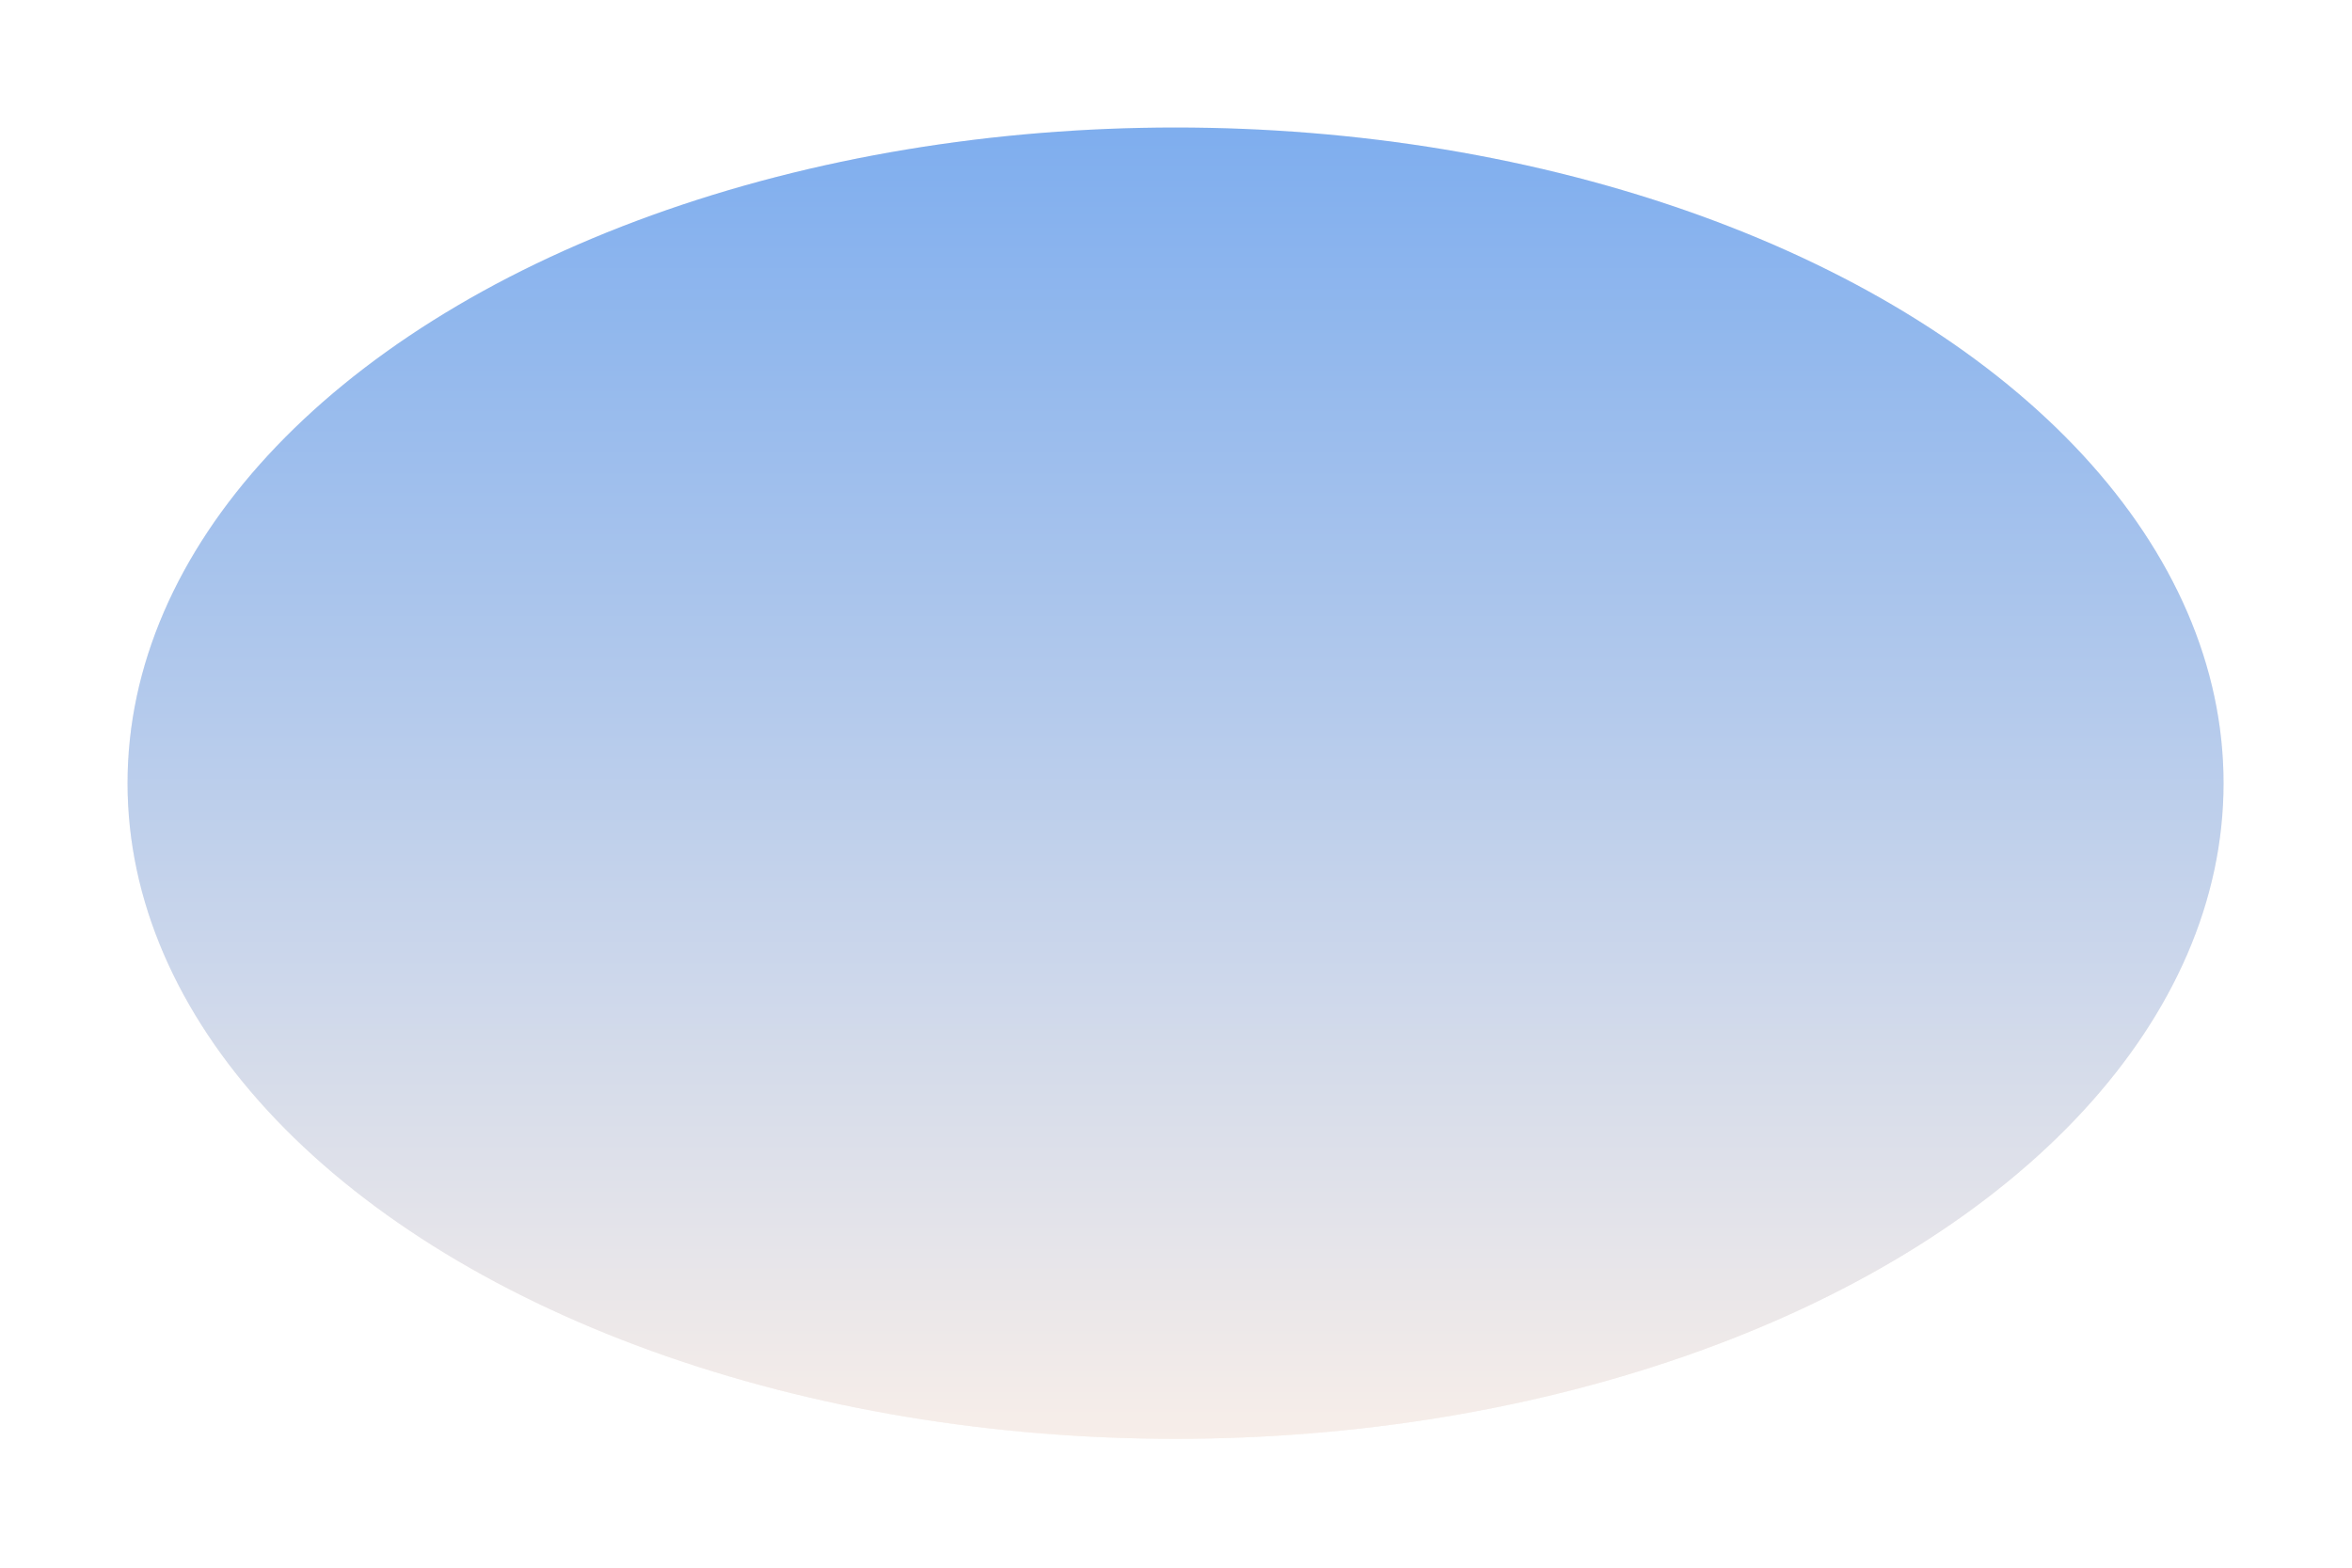
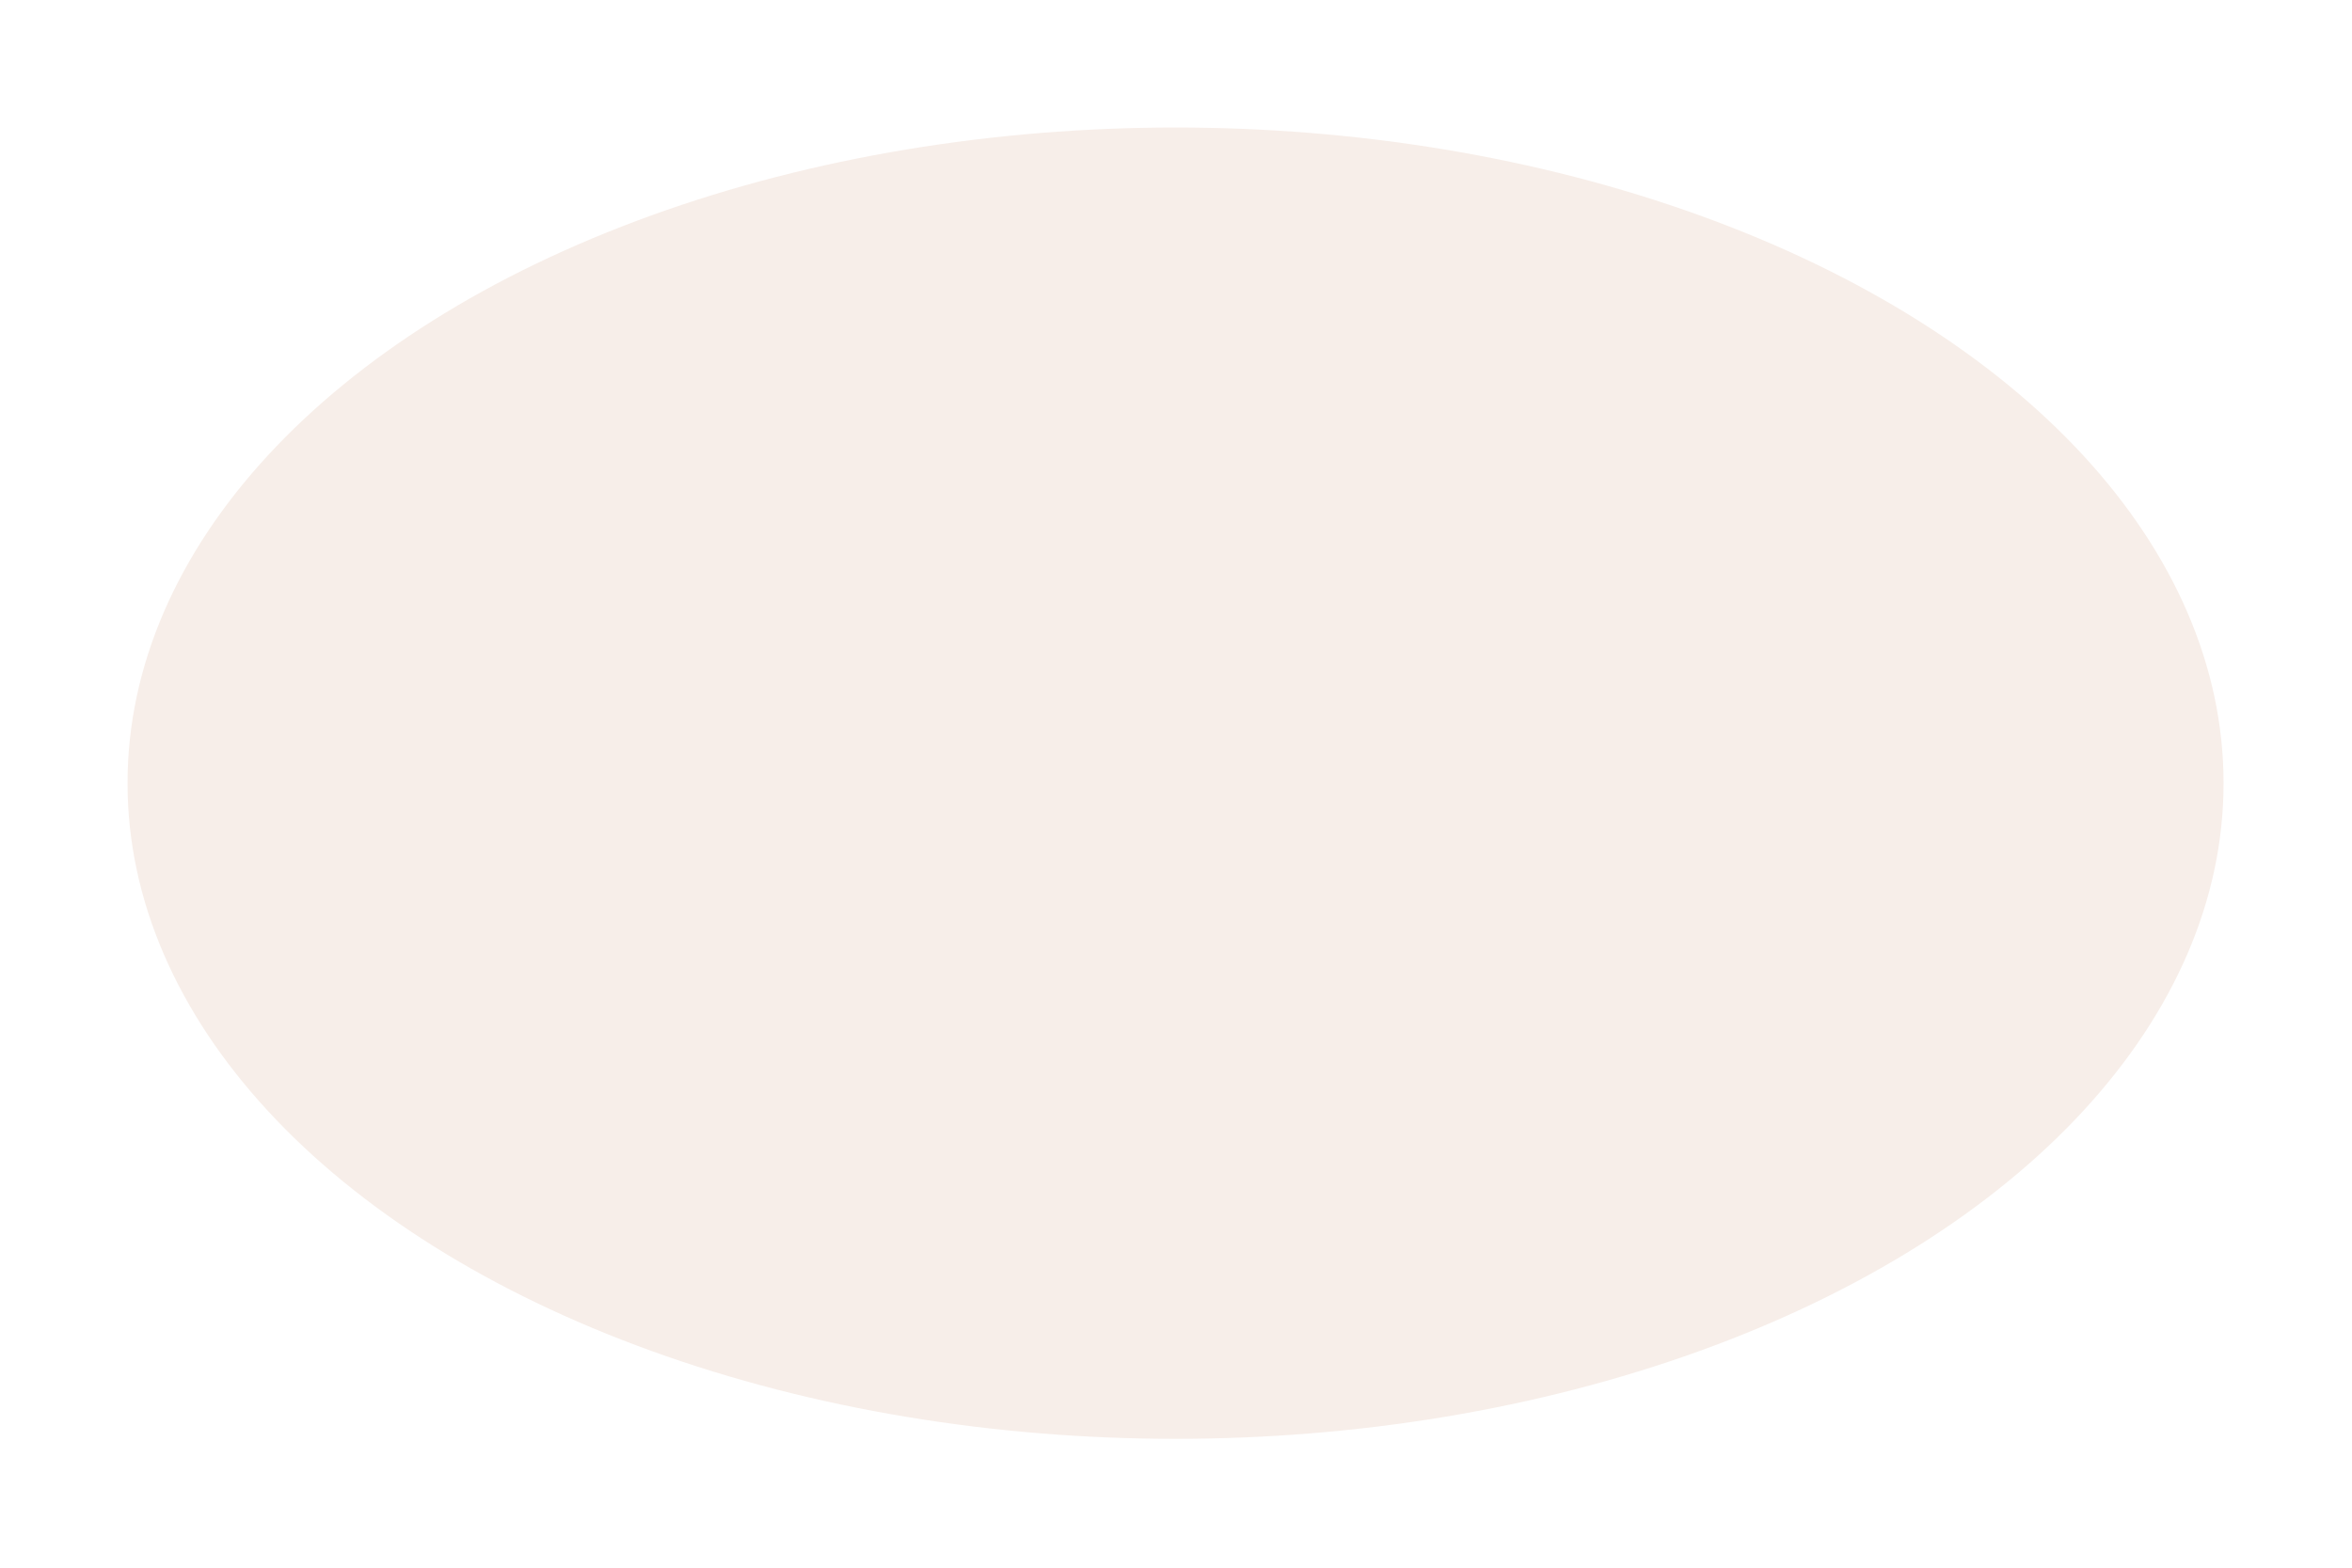
<svg xmlns="http://www.w3.org/2000/svg" fill="none" height="100%" overflow="visible" preserveAspectRatio="none" style="display: block;" viewBox="0 0 627 418" width="100%">
  <g filter="url(#filter0_f_0_31273)" id="Planet">
    <ellipse cx="313.38" cy="208.821" fill="#F7EEE9" rx="279.38" ry="174.821" />
-     <ellipse cx="313.38" cy="208.821" fill="url(#paint0_linear_0_31273)" fill-opacity="0.6" rx="279.38" ry="174.821" />
  </g>
  <defs>
    <filter color-interpolation-filters="sRGB" filterUnits="userSpaceOnUse" height="416.56" id="filter0_f_0_31273" width="625.677" x="0.541" y="0.541">
      <feFlood flood-opacity="0" result="BackgroundImageFix" />
      <feBlend in="SourceGraphic" in2="BackgroundImageFix" mode="normal" result="shape" />
      <feGaussianBlur result="effect1_foregroundBlur_0_31273" stdDeviation="16.729" />
    </filter>
    <linearGradient gradientUnits="userSpaceOnUse" id="paint0_linear_0_31273" x1="313.38" x2="313.38" y1="34" y2="383.643">
      <stop stop-color="#2E83F2" />
      <stop offset="1" stop-color="#F7EEE9" />
    </linearGradient>
  </defs>
</svg>